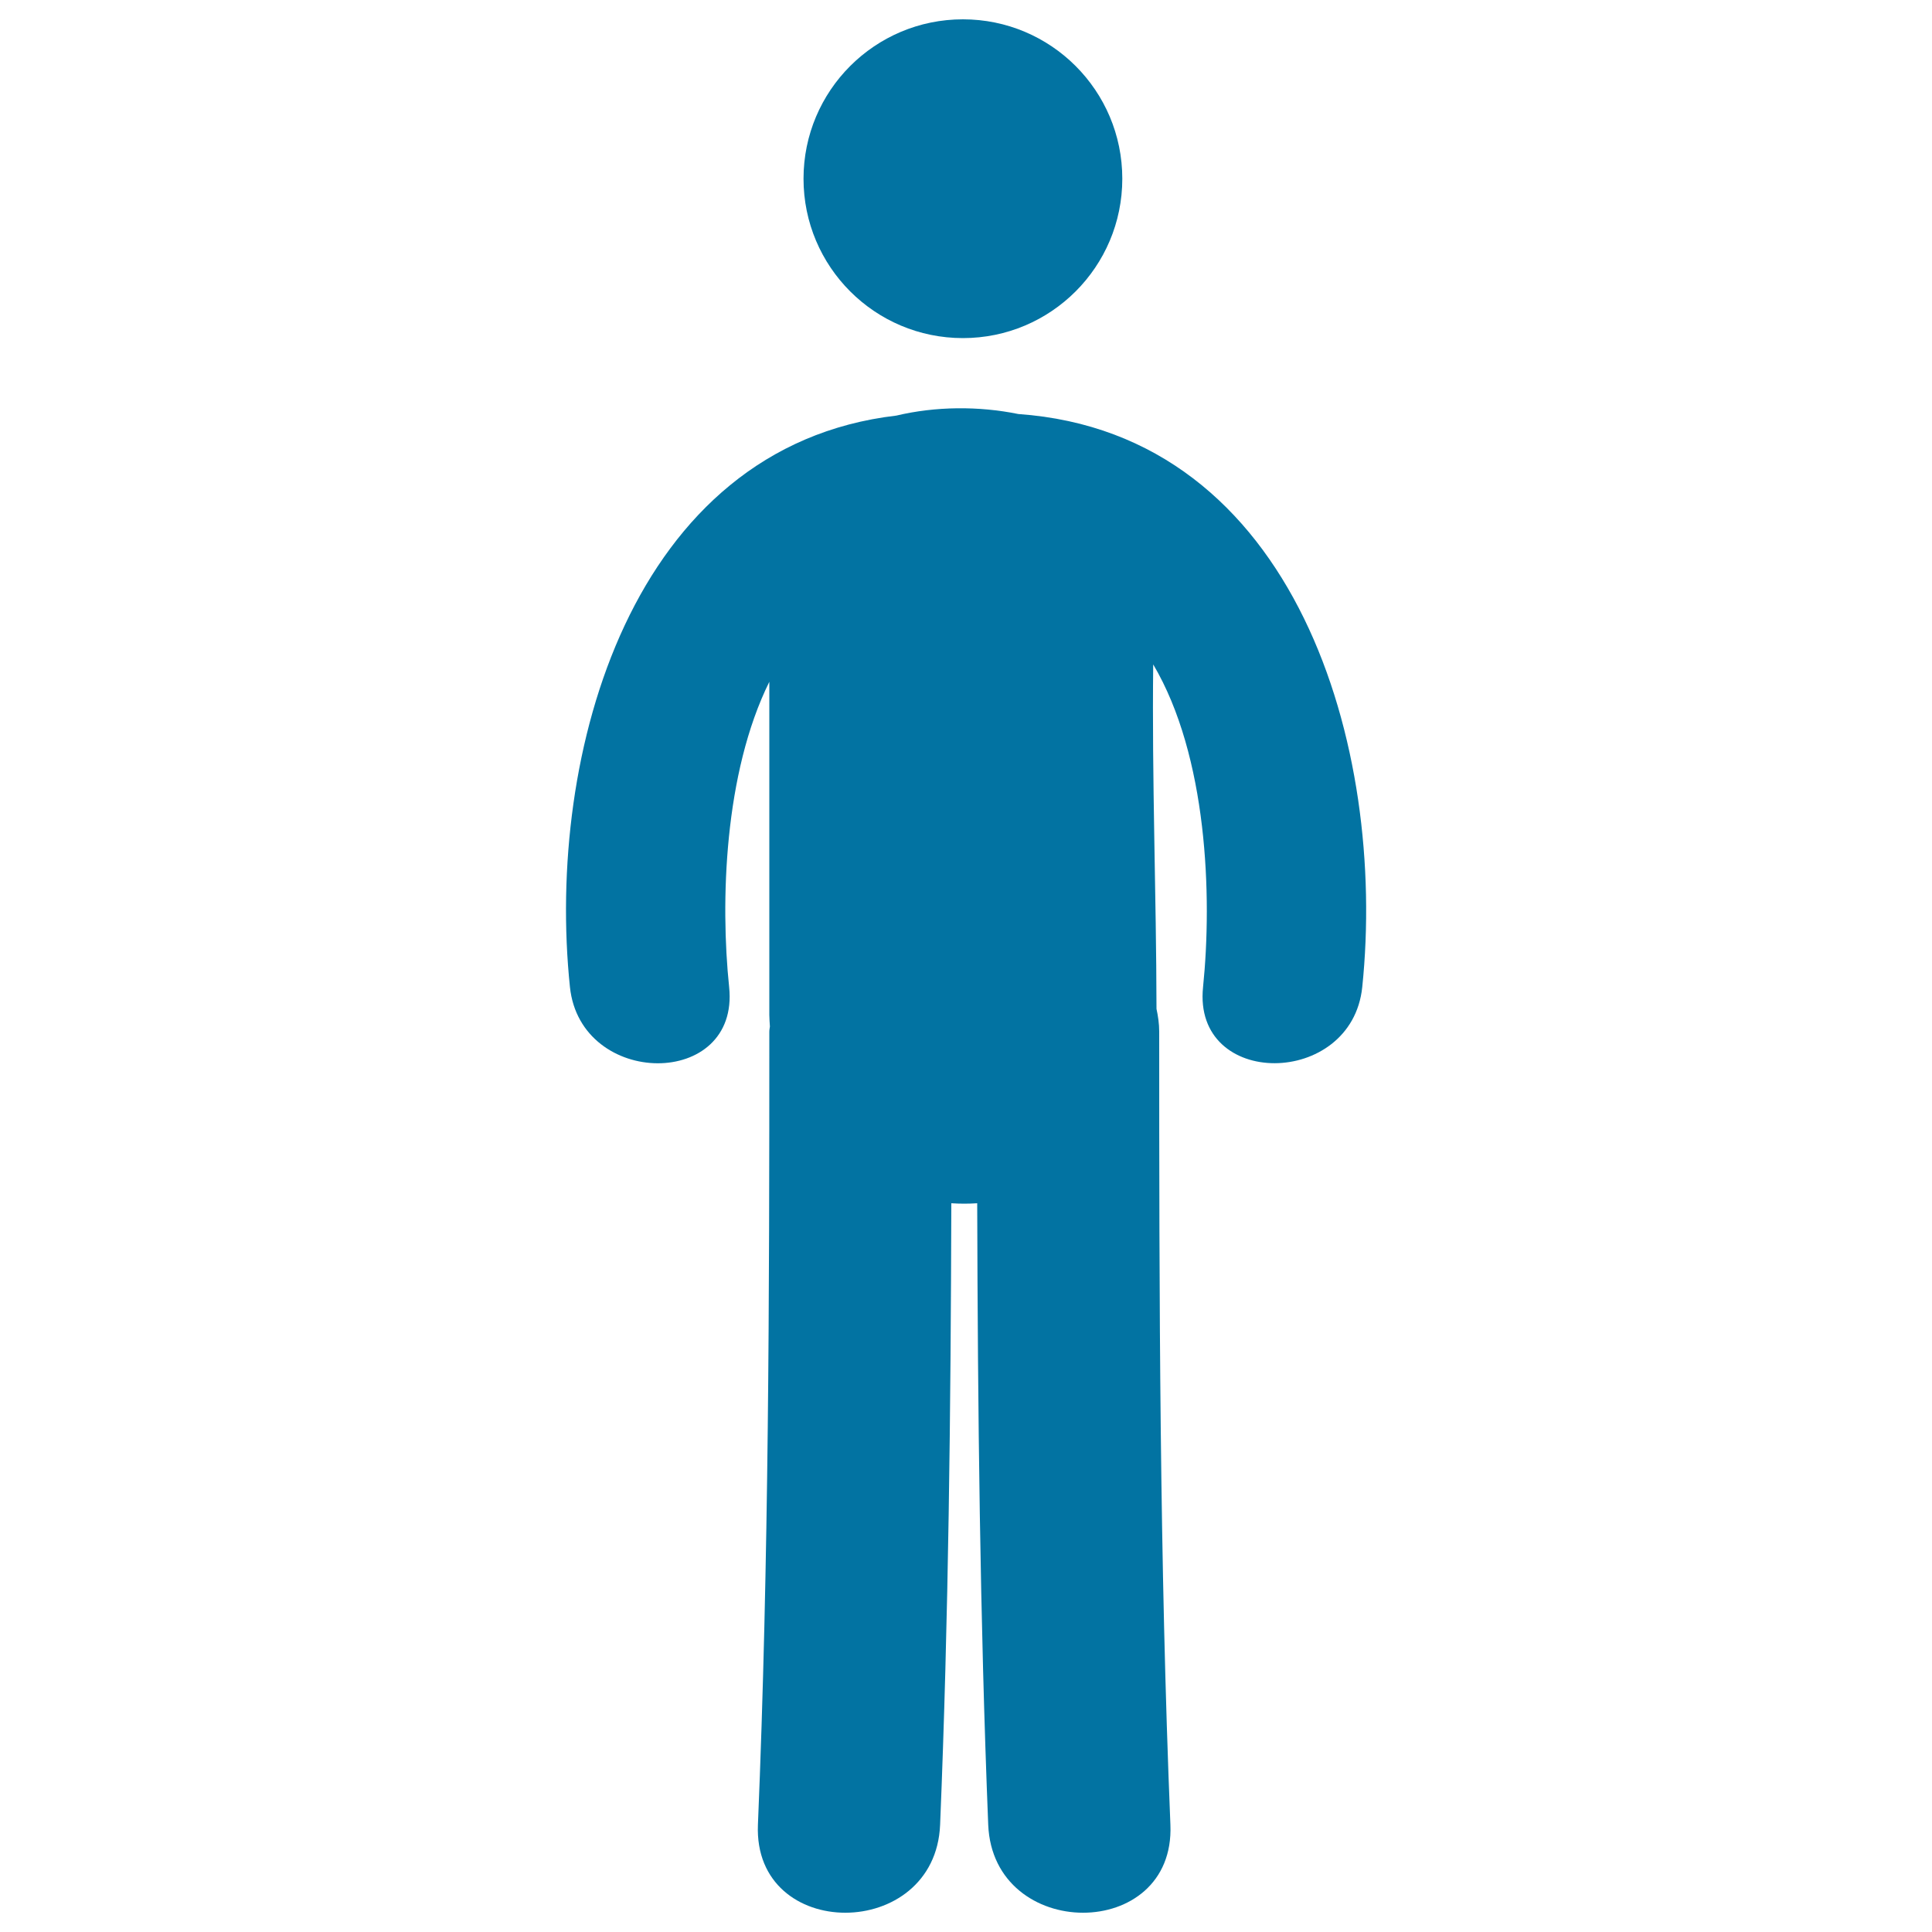
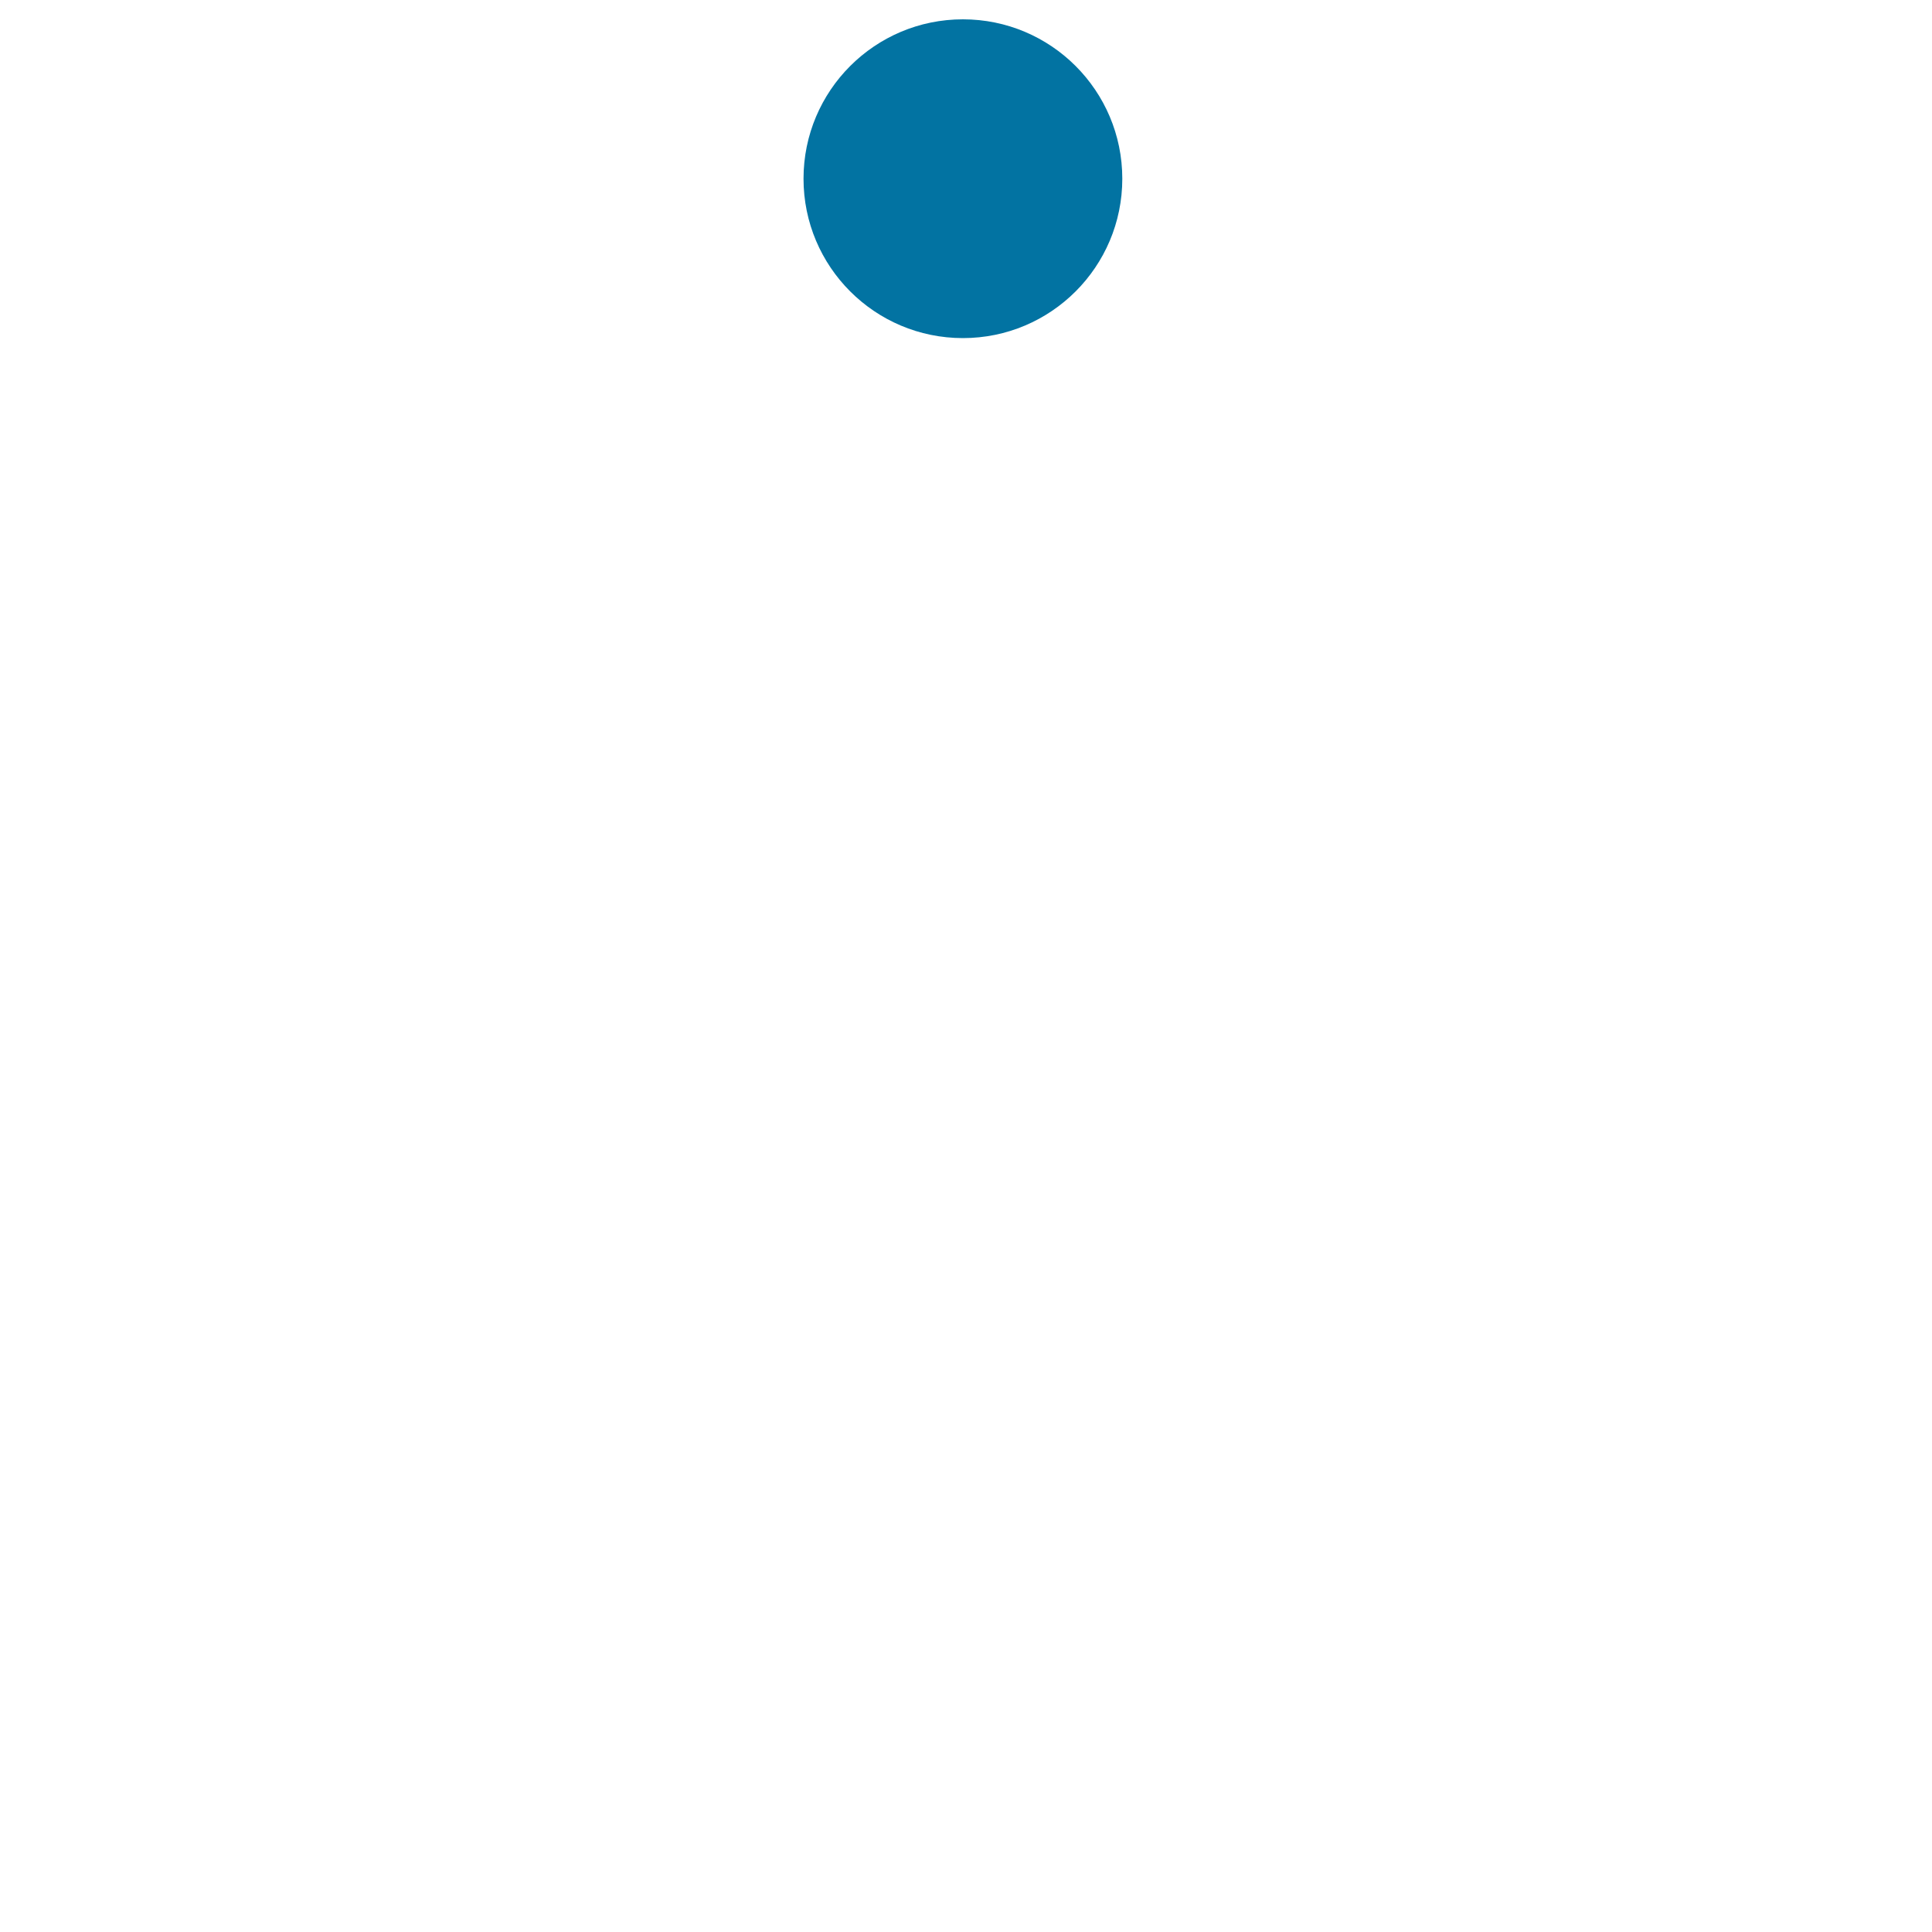
<svg xmlns="http://www.w3.org/2000/svg" viewBox="0 0 1000 1000" style="fill:#0273a2">
  <title>Standing Up Man SVG icon</title>
  <g>
    <g>
      <circle cx="498.4" cy="92.5" r="82.5" />
-       <path d="M527.1,214.3c-20.6-4.2-42.9-4-63.1,0.8C326.9,231.1,282.4,389.9,295,510.9c5.5,52.3,87.9,52.9,82.4,0c-4.6-44.1-2.6-110.7,20.8-158c0,57.5,0,115,0,172.5c0,2,0.2,3.9,0.3,5.9c-0.1,0.9-0.3,1.7-0.3,2.7c0,136.9-0.2,273.7-5.9,410.5c-2.5,60.8,91.8,60.6,94.3,0c4.4-107.2,5.5-214.5,5.8-321.7c4.5,0.3,8.9,0.3,13.4,0c0.3,107.3,1.4,214.5,5.7,321.7c2.5,60.6,96.8,60.8,94.3,0C600.2,807.7,600,670.9,600,534c0-4.2-0.6-8.1-1.4-11.8c-0.1-59.4-2.4-118.9-1.7-178.3c28.1,47.5,30.6,120,25.8,167c-5.5,52.8,77,52.3,82.4,0C717.9,387.3,671.2,224.5,527.1,214.3z" />
    </g>
  </g>
</svg>